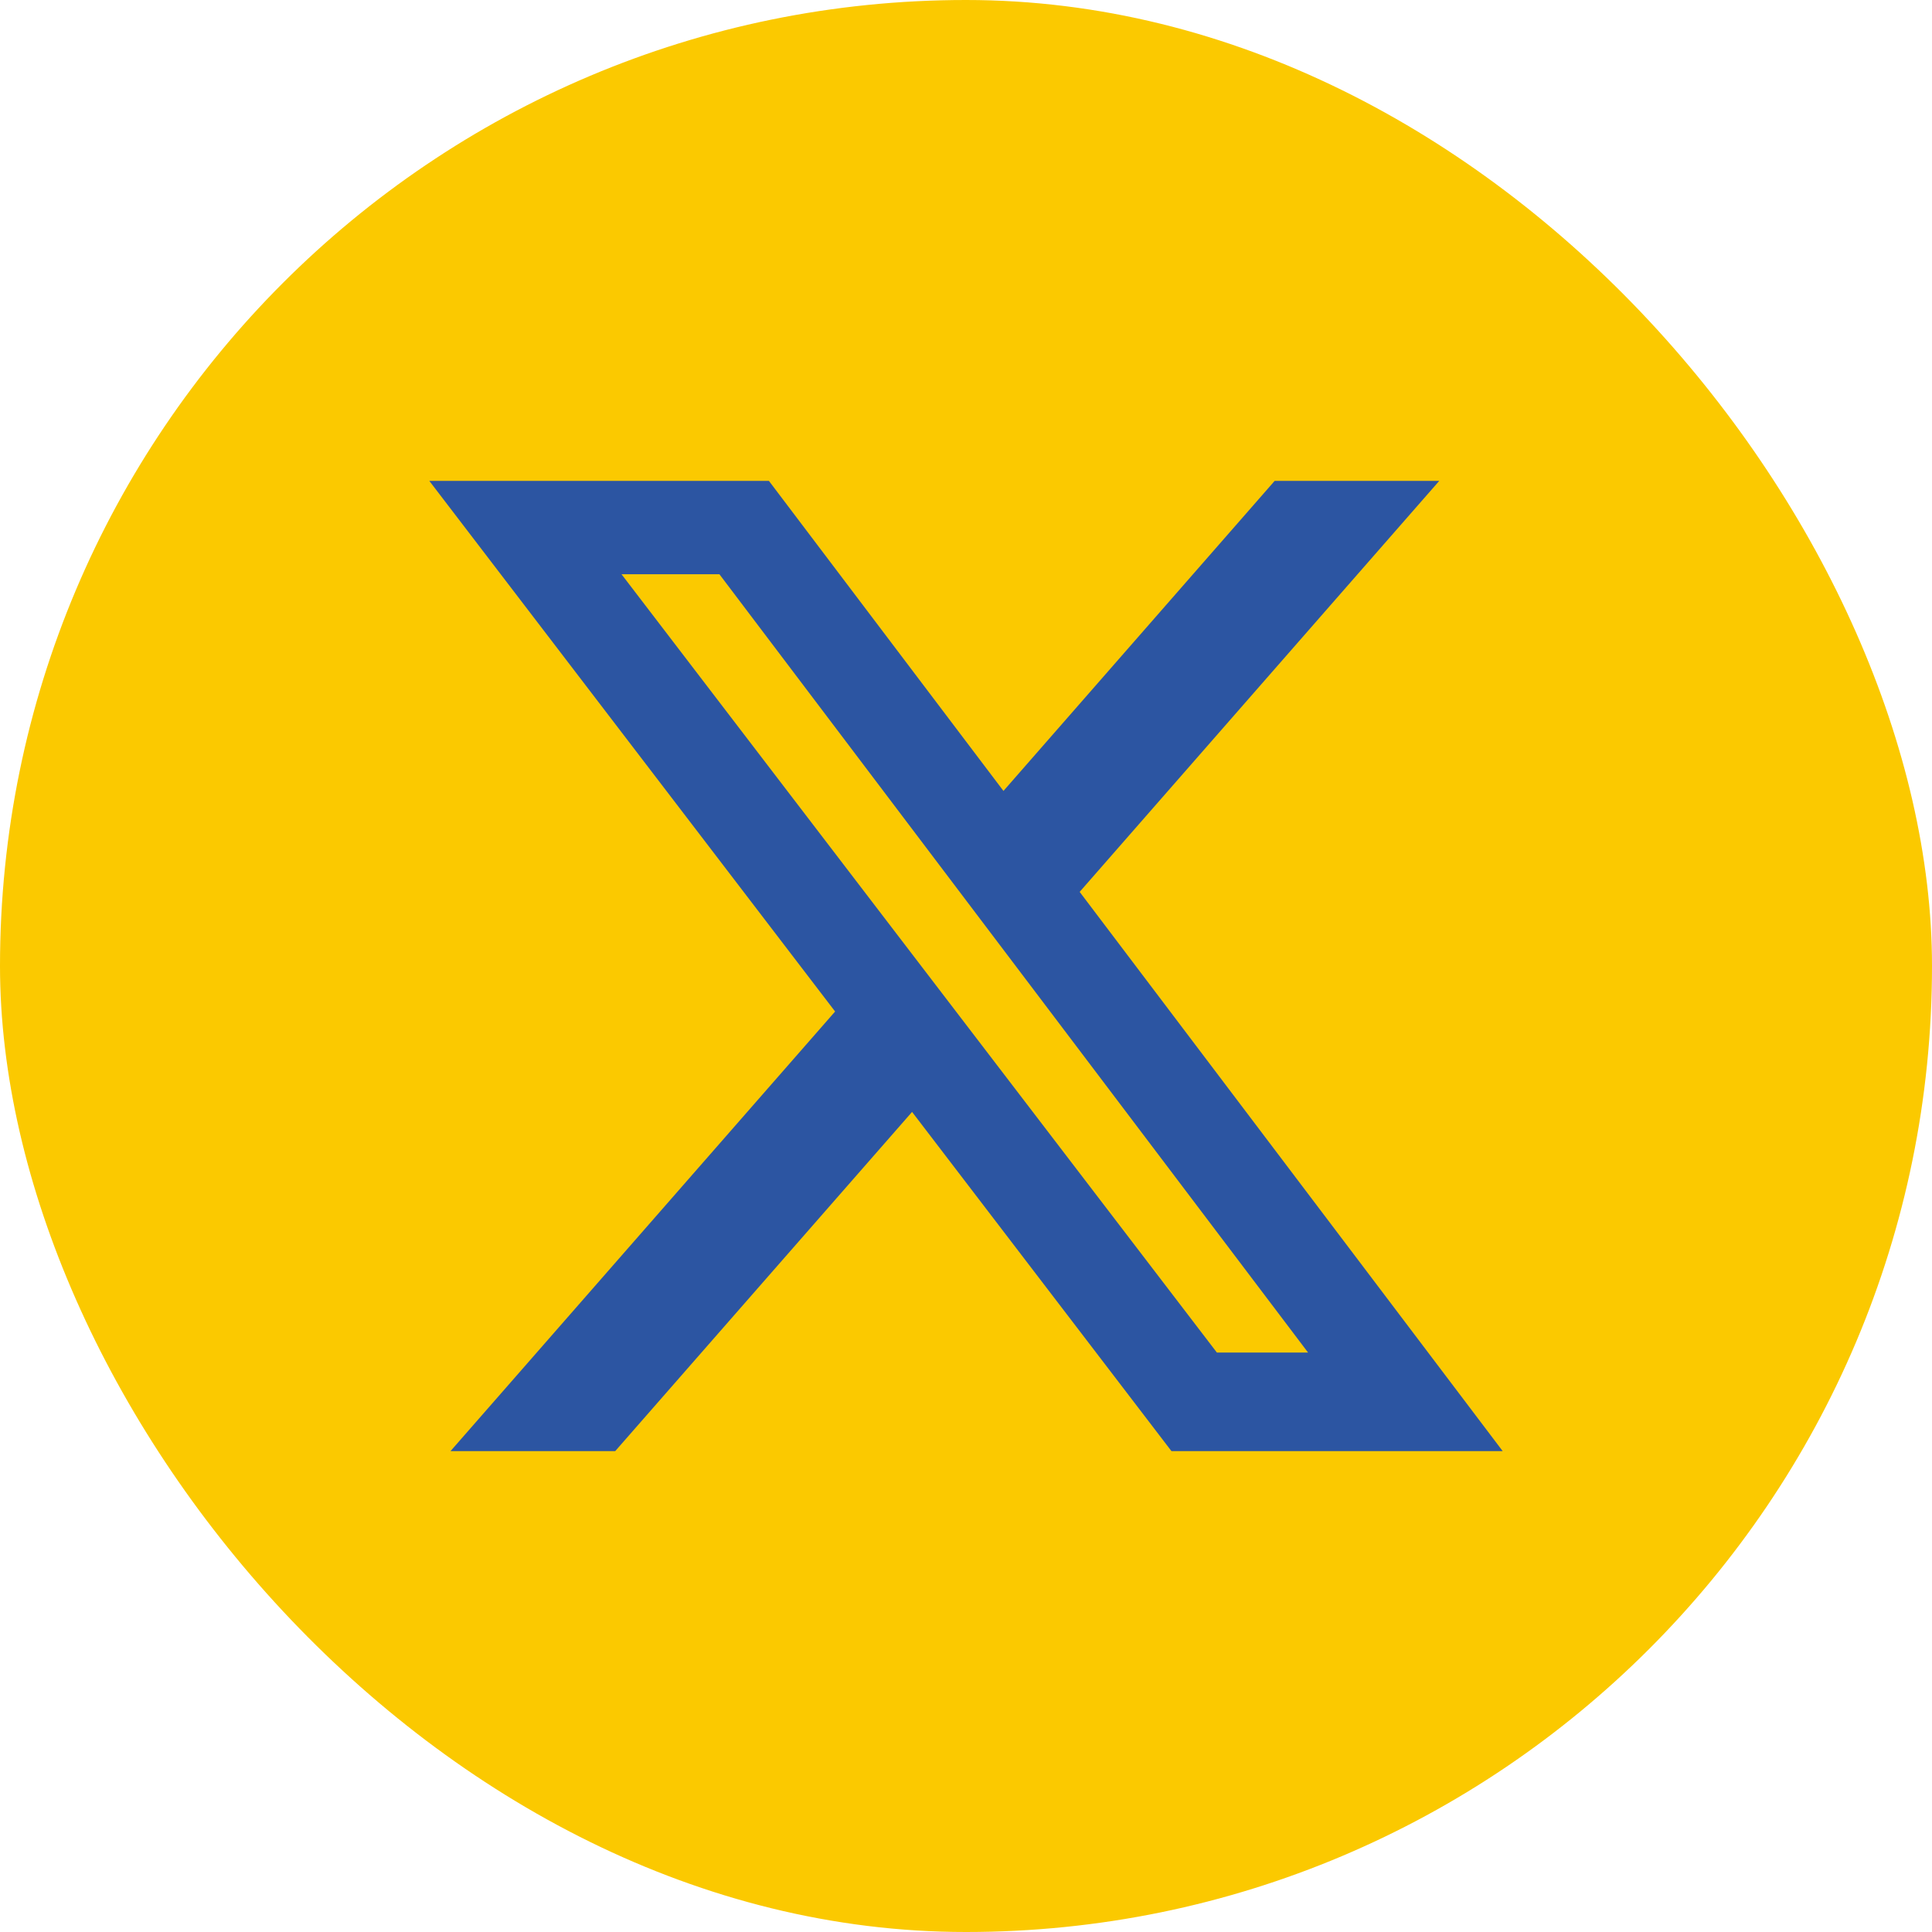
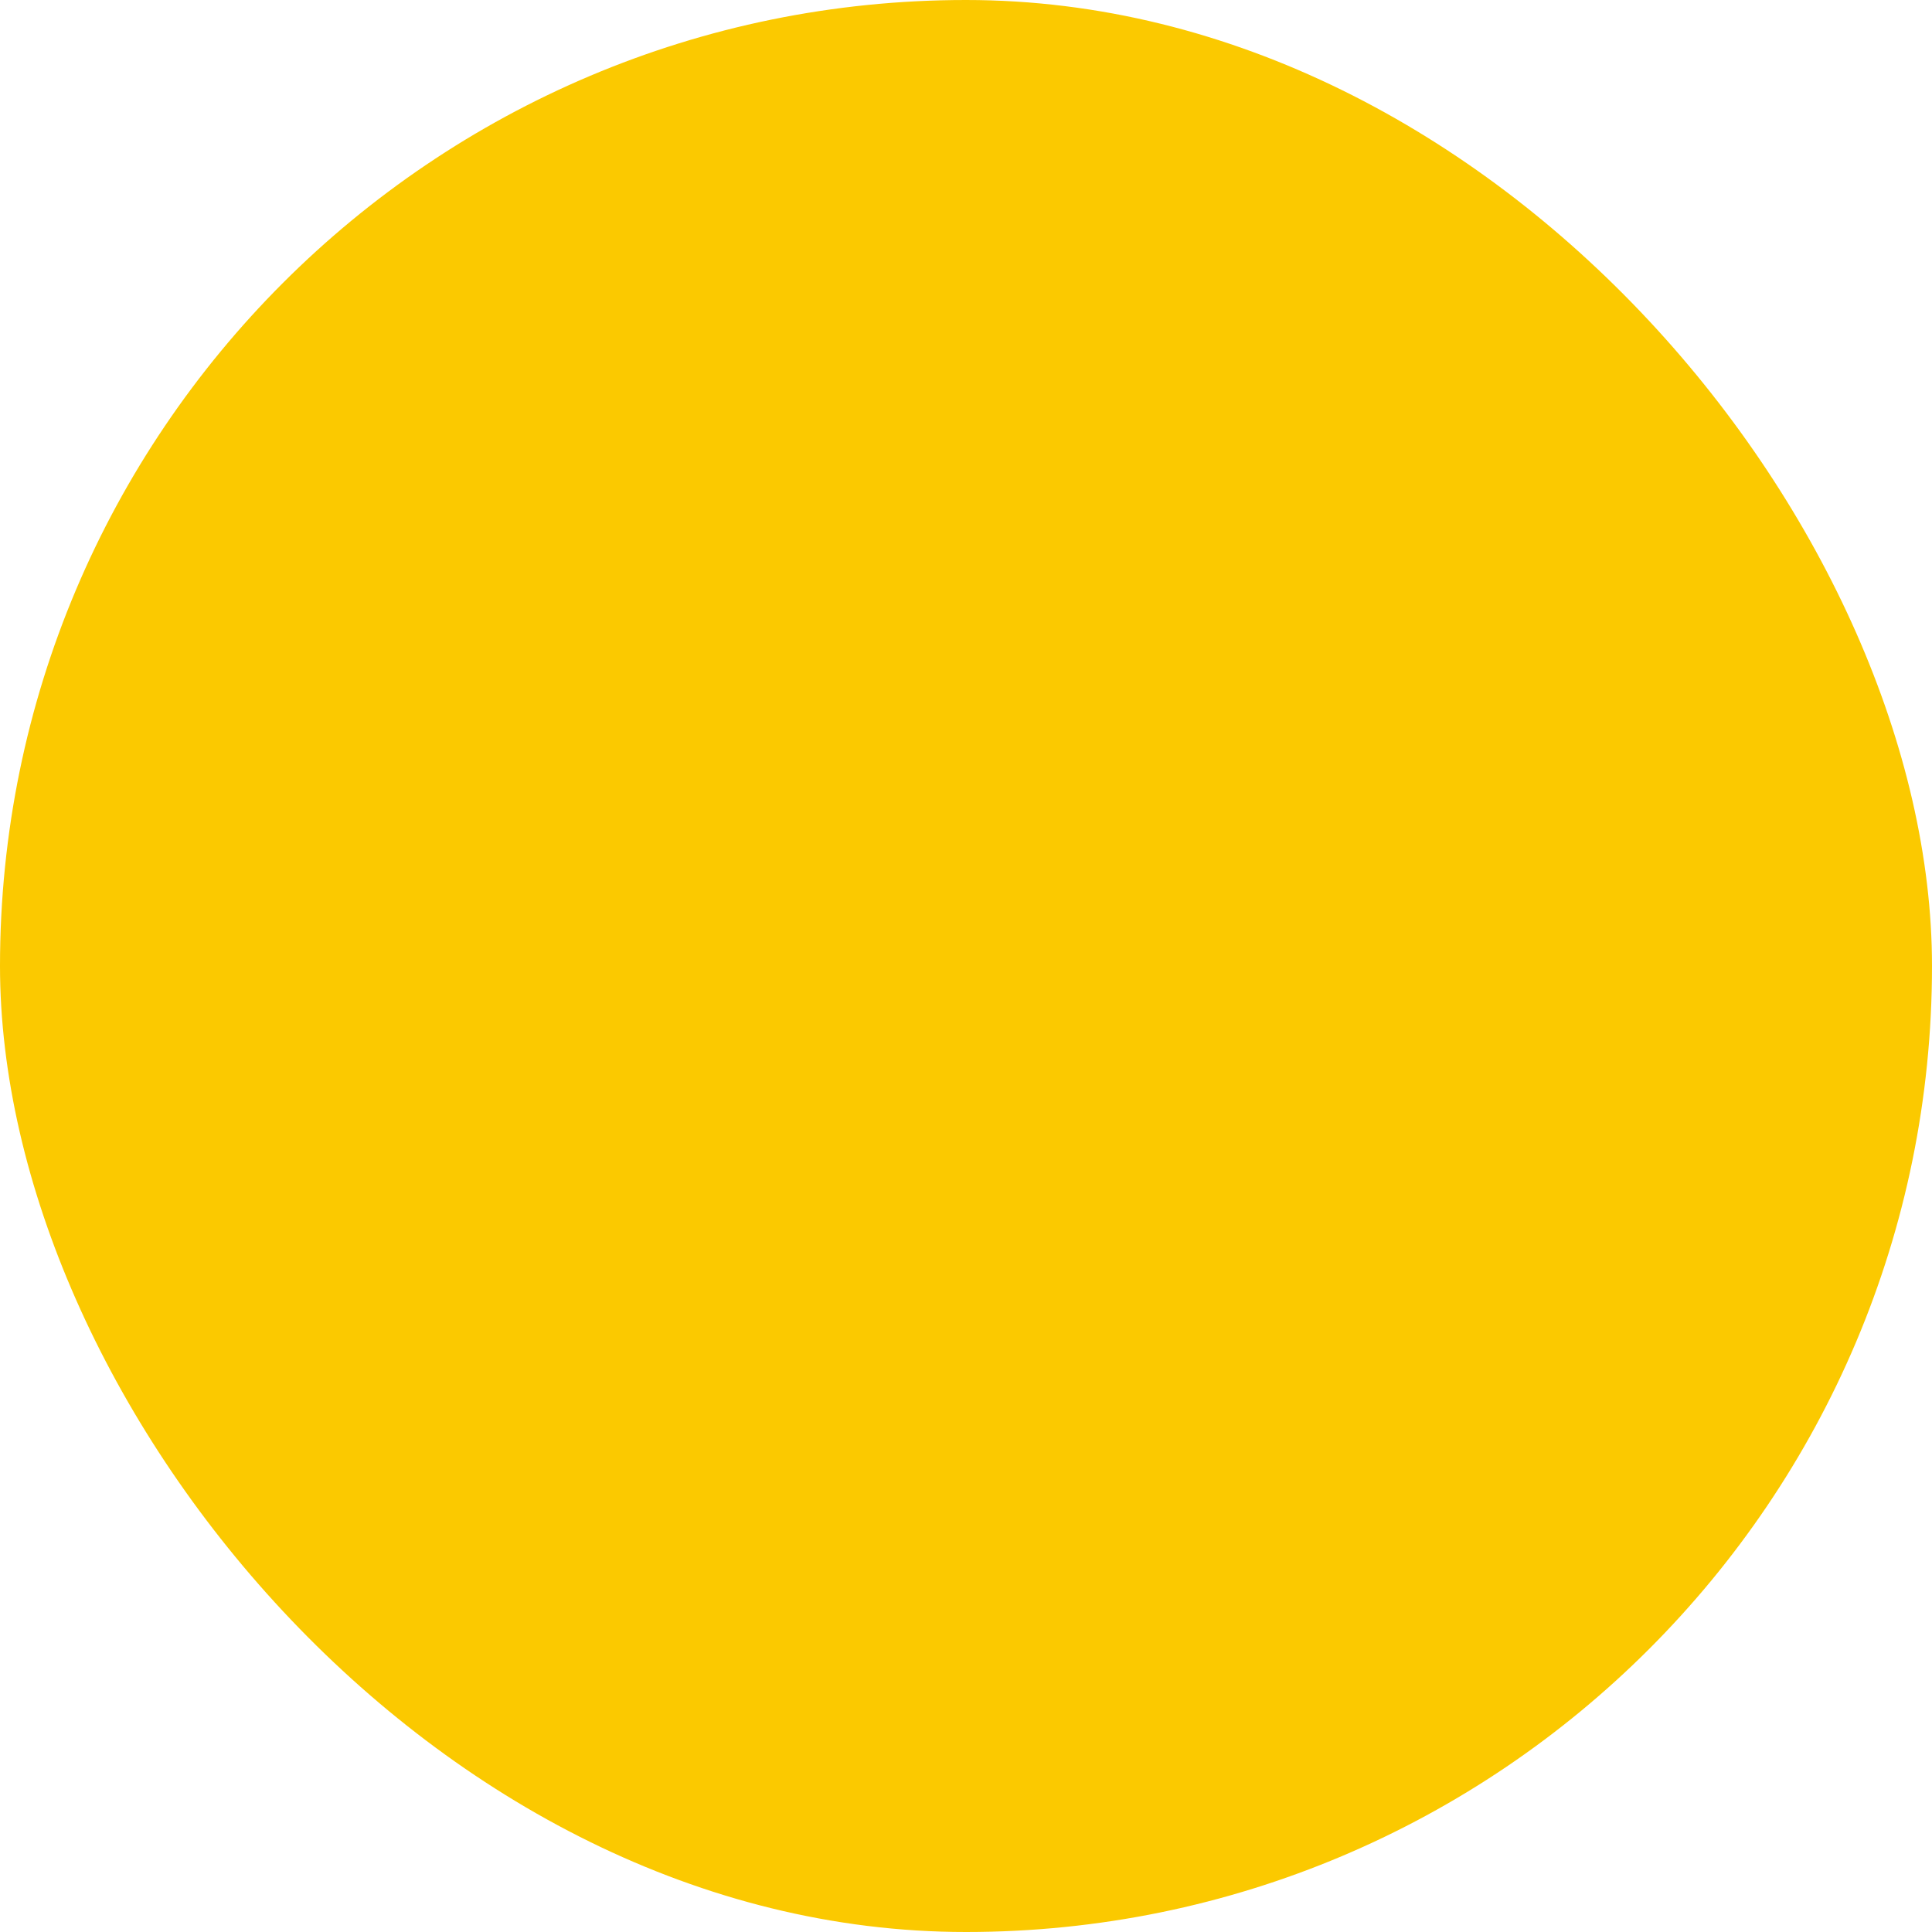
<svg xmlns="http://www.w3.org/2000/svg" width="36" height="36" viewBox="0 0 36 36" fill="none">
  <rect width="36" height="36" rx="18" fill="#FBC900" />
-   <path d="M23.751 8.961H26.818L20.118 16.619L28 27.039H21.828L16.995 20.719L11.464 27.039H8.395L15.561 18.848L8 8.961H14.328L18.698 14.738L23.751 8.961ZM22.675 25.203H24.374L13.405 10.7H11.581L22.675 25.203Z" fill="#2C55A2" />
</svg>